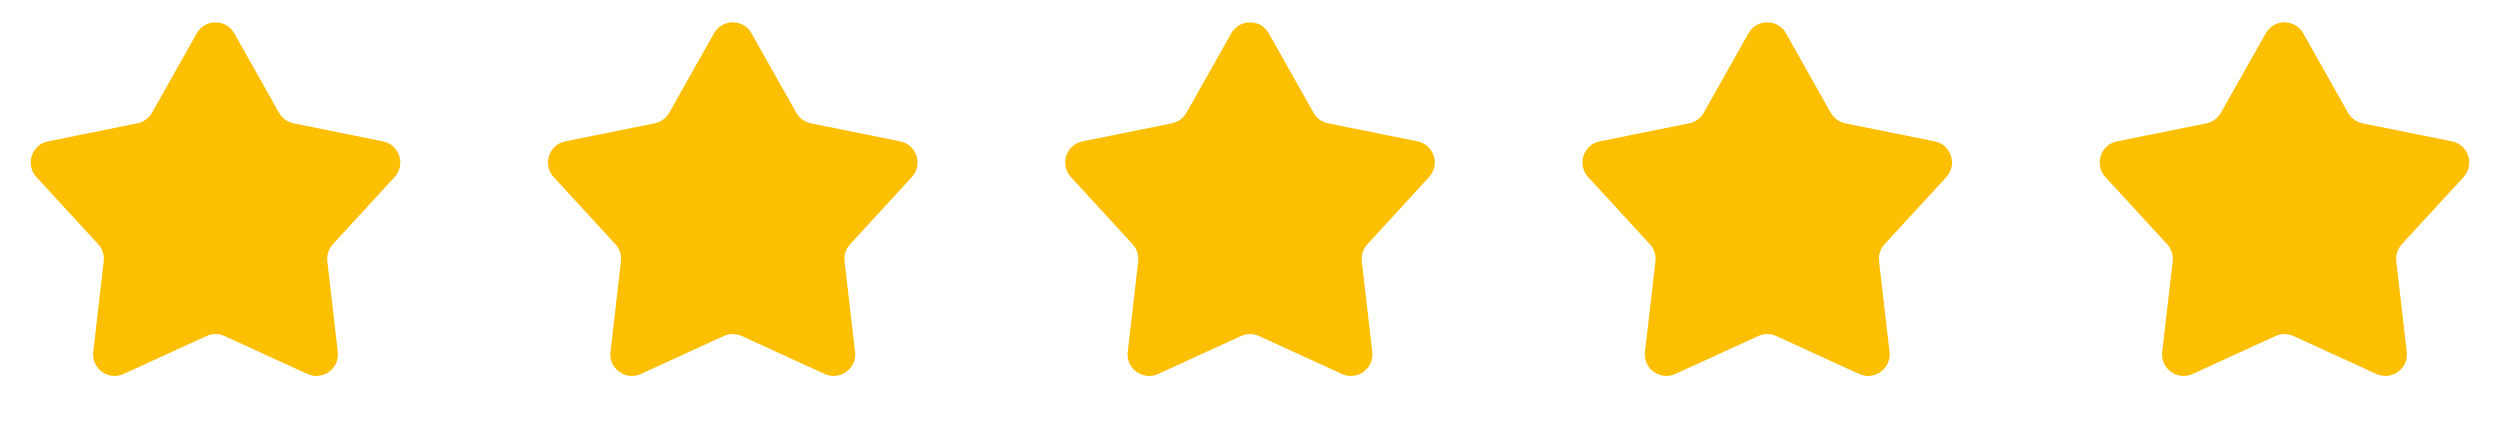
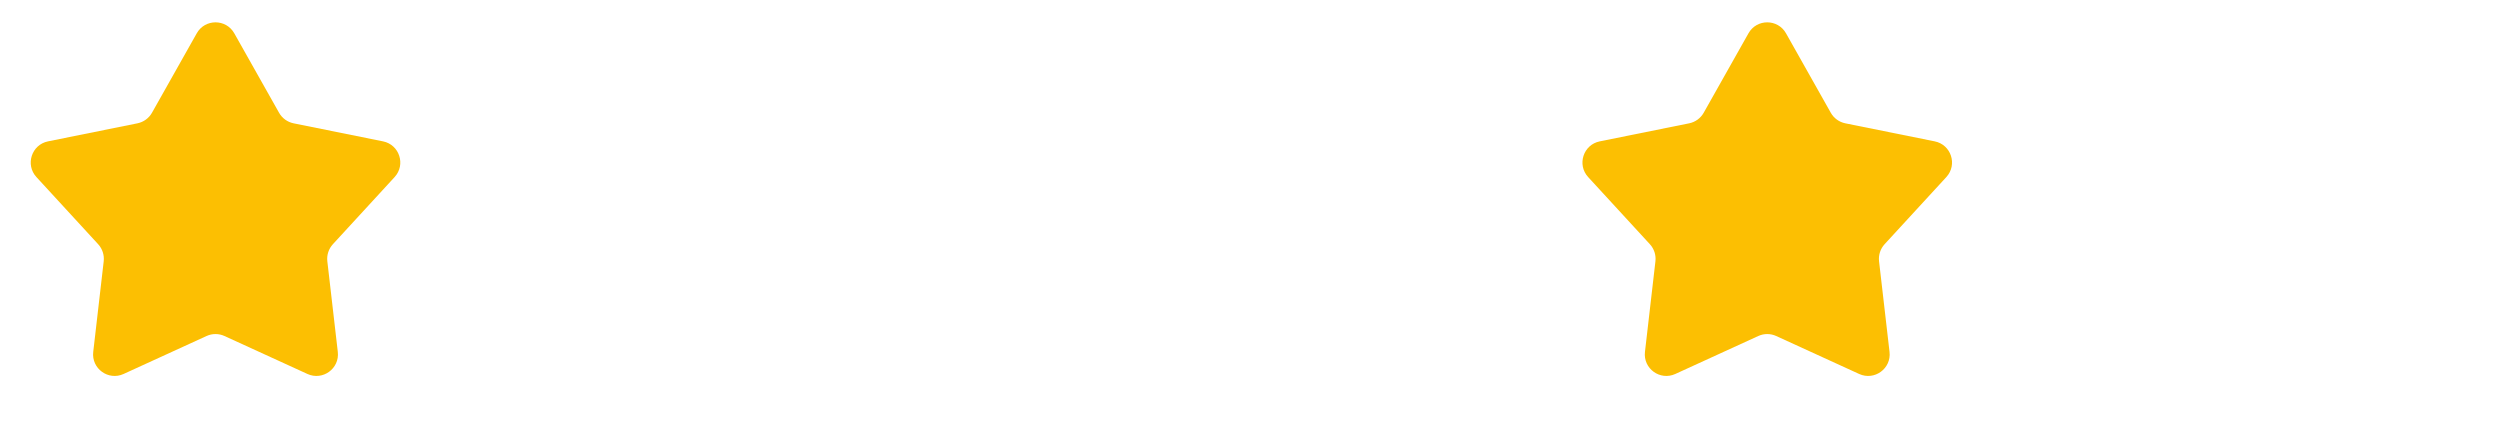
<svg xmlns="http://www.w3.org/2000/svg" width="116" height="20" viewBox="0 0 116 20" fill="none">
  <path d="M9.129 1.546C9.511 0.867 10.489 0.867 10.871 1.546L12.949 5.233C13.092 5.486 13.338 5.664 13.623 5.722L17.771 6.559C18.535 6.713 18.837 7.642 18.31 8.216L15.445 11.332C15.249 11.546 15.155 11.835 15.188 12.123L15.674 16.328C15.764 17.102 14.973 17.676 14.265 17.352L10.416 15.591C10.152 15.47 9.848 15.47 9.584 15.591L5.735 17.352C5.027 17.676 4.236 17.102 4.326 16.328L4.812 12.123C4.845 11.835 4.751 11.546 4.555 11.332L1.69 8.216C1.163 7.642 1.465 6.713 2.229 6.559L6.377 5.722C6.662 5.664 6.908 5.486 7.051 5.233L9.129 1.546Z" fill="#FCBF02" />
-   <path d="M33.129 1.546C33.511 0.867 34.489 0.867 34.871 1.546L36.949 5.233C37.092 5.486 37.338 5.664 37.623 5.722L41.771 6.559C42.535 6.713 42.837 7.642 42.31 8.216L39.446 11.332C39.249 11.546 39.155 11.835 39.188 12.123L39.674 16.328C39.764 17.102 38.973 17.676 38.265 17.352L34.416 15.591C34.152 15.47 33.848 15.47 33.584 15.591L29.735 17.352C29.027 17.676 28.236 17.102 28.326 16.328L28.812 12.123C28.845 11.835 28.751 11.546 28.555 11.332L25.69 8.216C25.163 7.642 25.465 6.713 26.229 6.559L30.377 5.722C30.662 5.664 30.908 5.486 31.051 5.233L33.129 1.546Z" fill="#FCBF02" />
-   <path d="M57.129 1.546C57.511 0.867 58.489 0.867 58.871 1.546L60.949 5.233C61.092 5.486 61.338 5.664 61.623 5.722L65.771 6.559C66.535 6.713 66.837 7.642 66.31 8.216L63.446 11.332C63.249 11.546 63.155 11.835 63.188 12.123L63.674 16.328C63.764 17.102 62.973 17.676 62.265 17.352L58.416 15.591C58.152 15.47 57.848 15.47 57.584 15.591L53.735 17.352C53.027 17.676 52.236 17.102 52.326 16.328L52.812 12.123C52.845 11.835 52.751 11.546 52.554 11.332L49.69 8.216C49.163 7.642 49.465 6.713 50.229 6.559L54.377 5.722C54.662 5.664 54.908 5.486 55.051 5.233L57.129 1.546Z" fill="#FCBF02" />
  <path d="M81.129 1.546C81.511 0.867 82.489 0.867 82.871 1.546L84.949 5.233C85.092 5.486 85.338 5.664 85.623 5.722L89.771 6.559C90.535 6.713 90.837 7.642 90.31 8.216L87.445 11.332C87.249 11.546 87.155 11.835 87.188 12.123L87.674 16.328C87.764 17.102 86.973 17.676 86.265 17.352L82.416 15.591C82.152 15.47 81.848 15.47 81.584 15.591L77.735 17.352C77.027 17.676 76.236 17.102 76.326 16.328L76.812 12.123C76.845 11.835 76.751 11.546 76.555 11.332L73.69 8.216C73.163 7.642 73.465 6.713 74.229 6.559L78.377 5.722C78.662 5.664 78.908 5.486 79.051 5.233L81.129 1.546Z" fill="#FCBF02" />
-   <path d="M105.129 1.546C105.511 0.867 106.489 0.867 106.871 1.546L108.949 5.233C109.092 5.486 109.338 5.664 109.623 5.722L113.771 6.559C114.535 6.713 114.837 7.642 114.31 8.216L111.445 11.332C111.249 11.546 111.155 11.835 111.188 12.123L111.674 16.328C111.764 17.102 110.973 17.676 110.265 17.352L106.416 15.591C106.152 15.47 105.848 15.47 105.584 15.591L101.735 17.352C101.027 17.676 100.236 17.102 100.326 16.328L100.812 12.123C100.845 11.835 100.751 11.546 100.555 11.332L97.69 8.216C97.163 7.642 97.465 6.713 98.229 6.559L102.377 5.722C102.662 5.664 102.908 5.486 103.051 5.233L105.129 1.546Z" fill="#FCBF02" />
</svg>